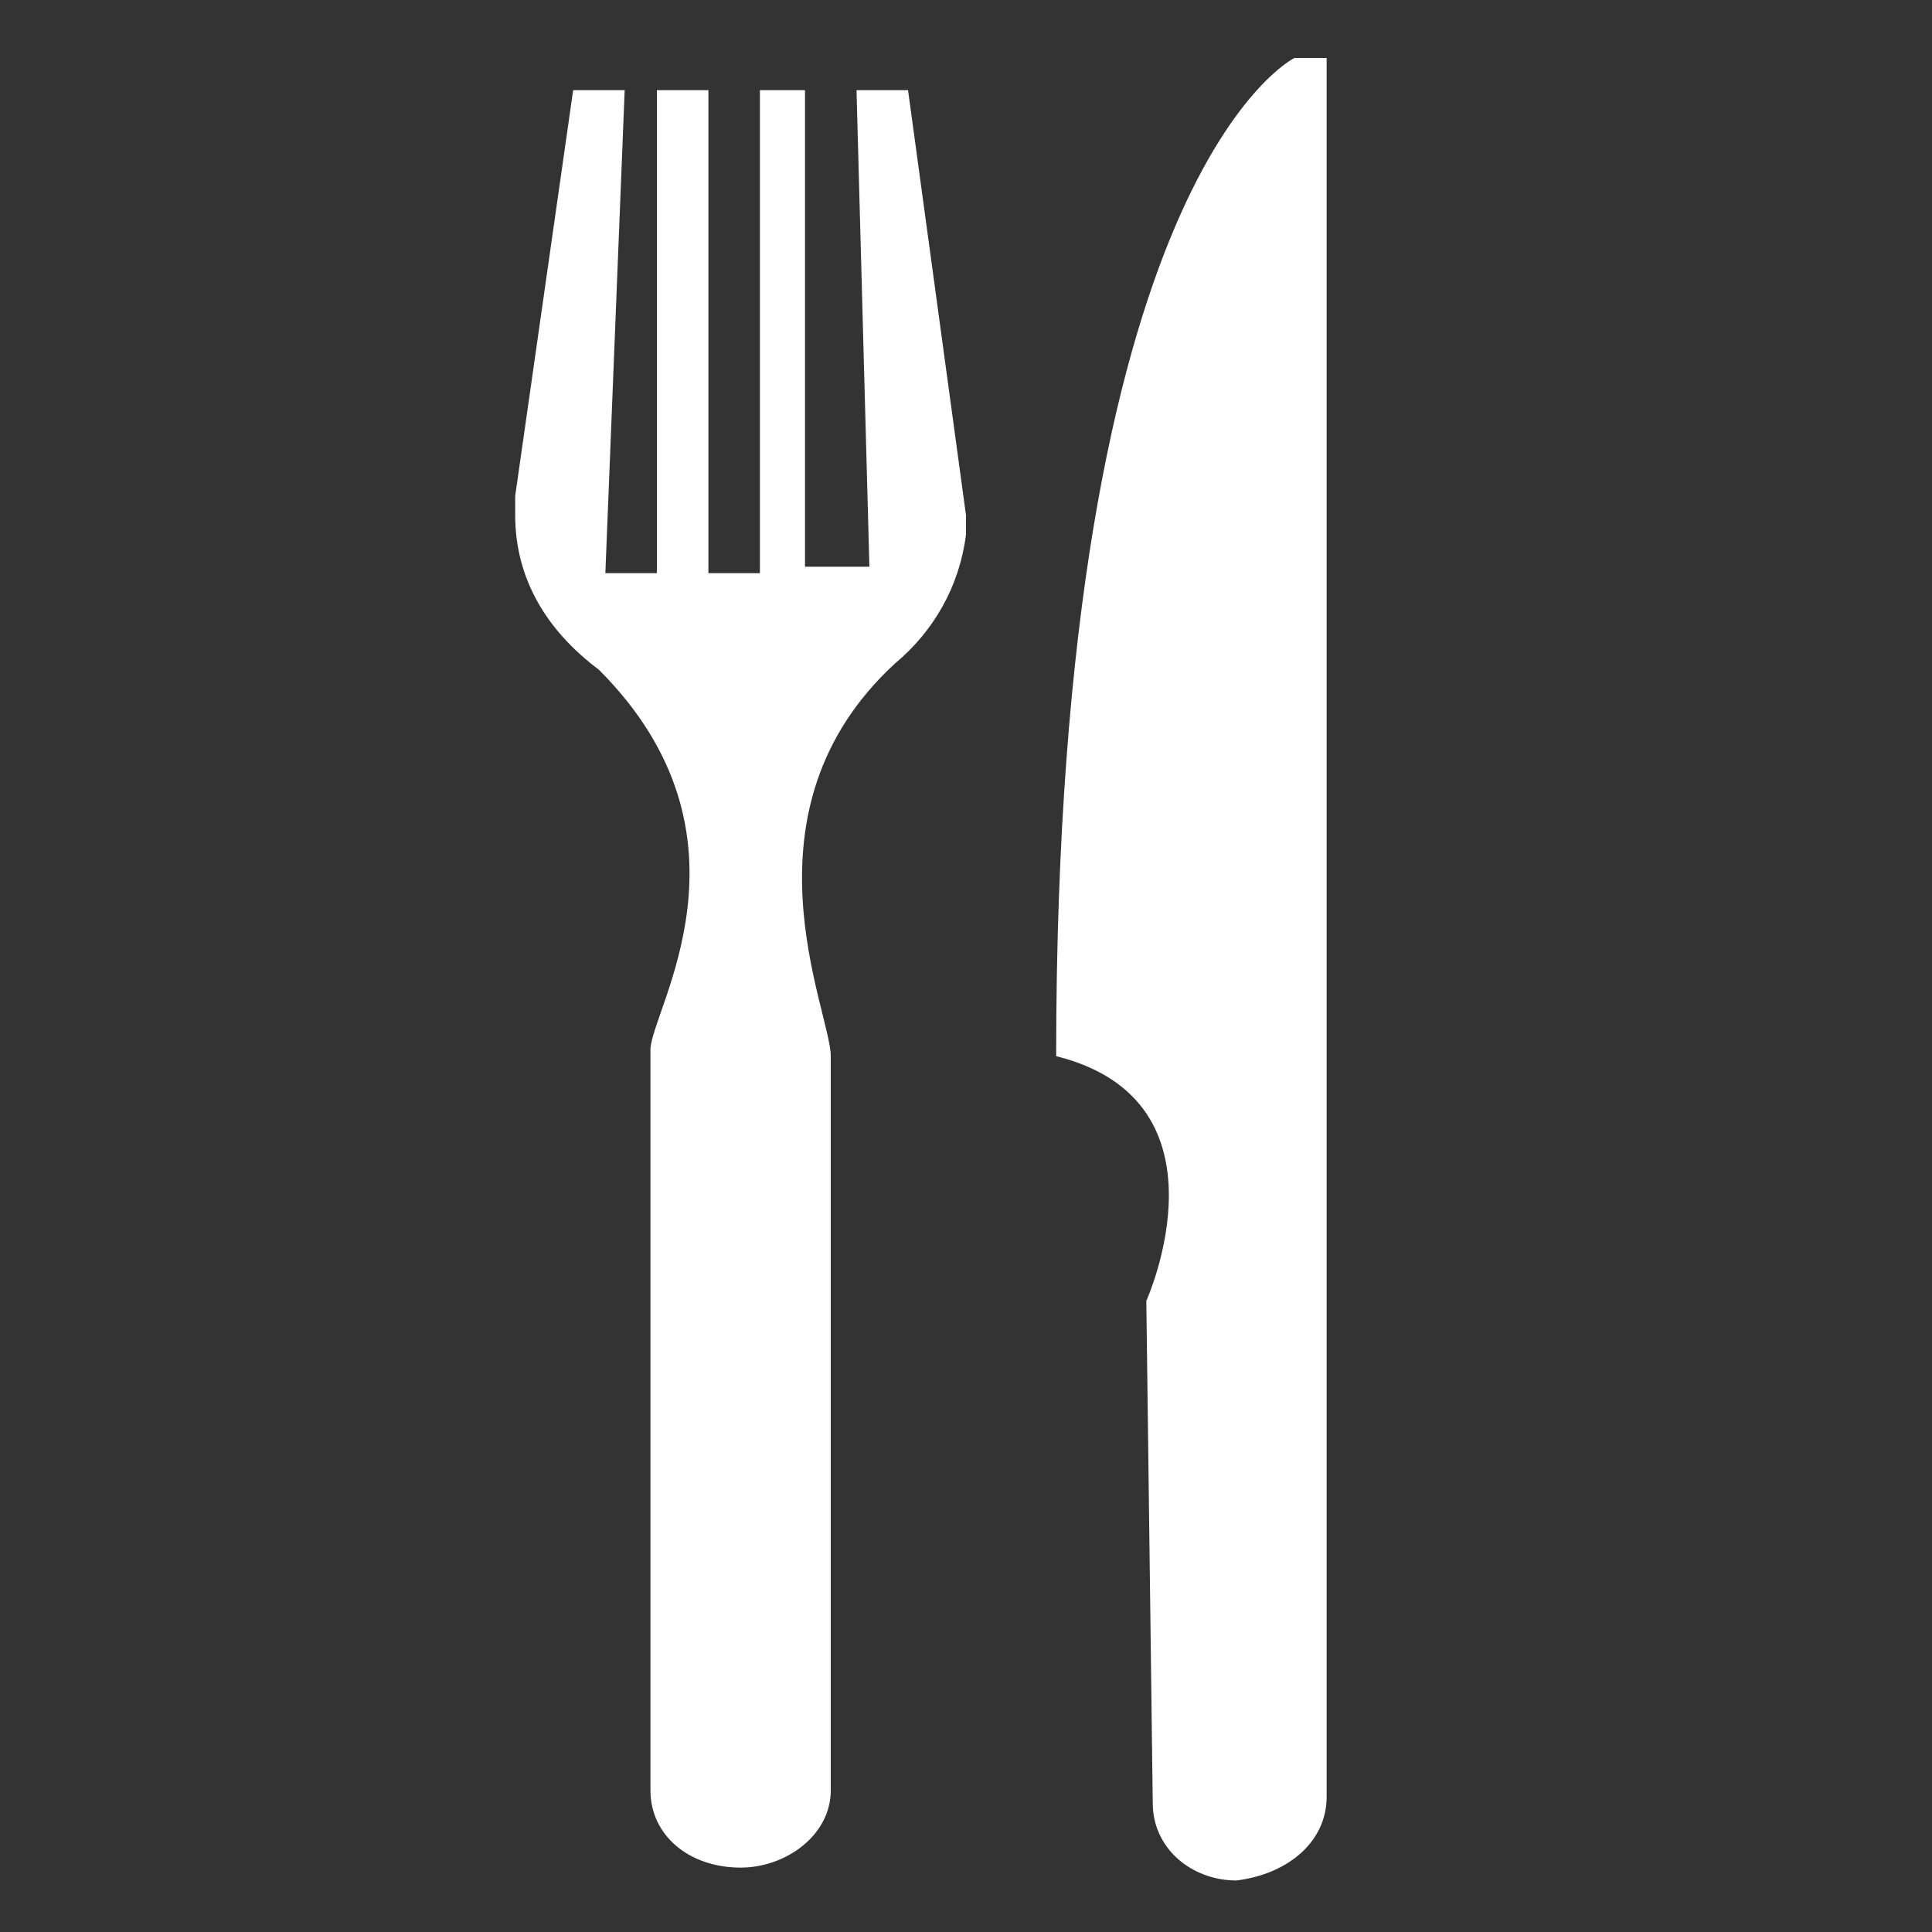
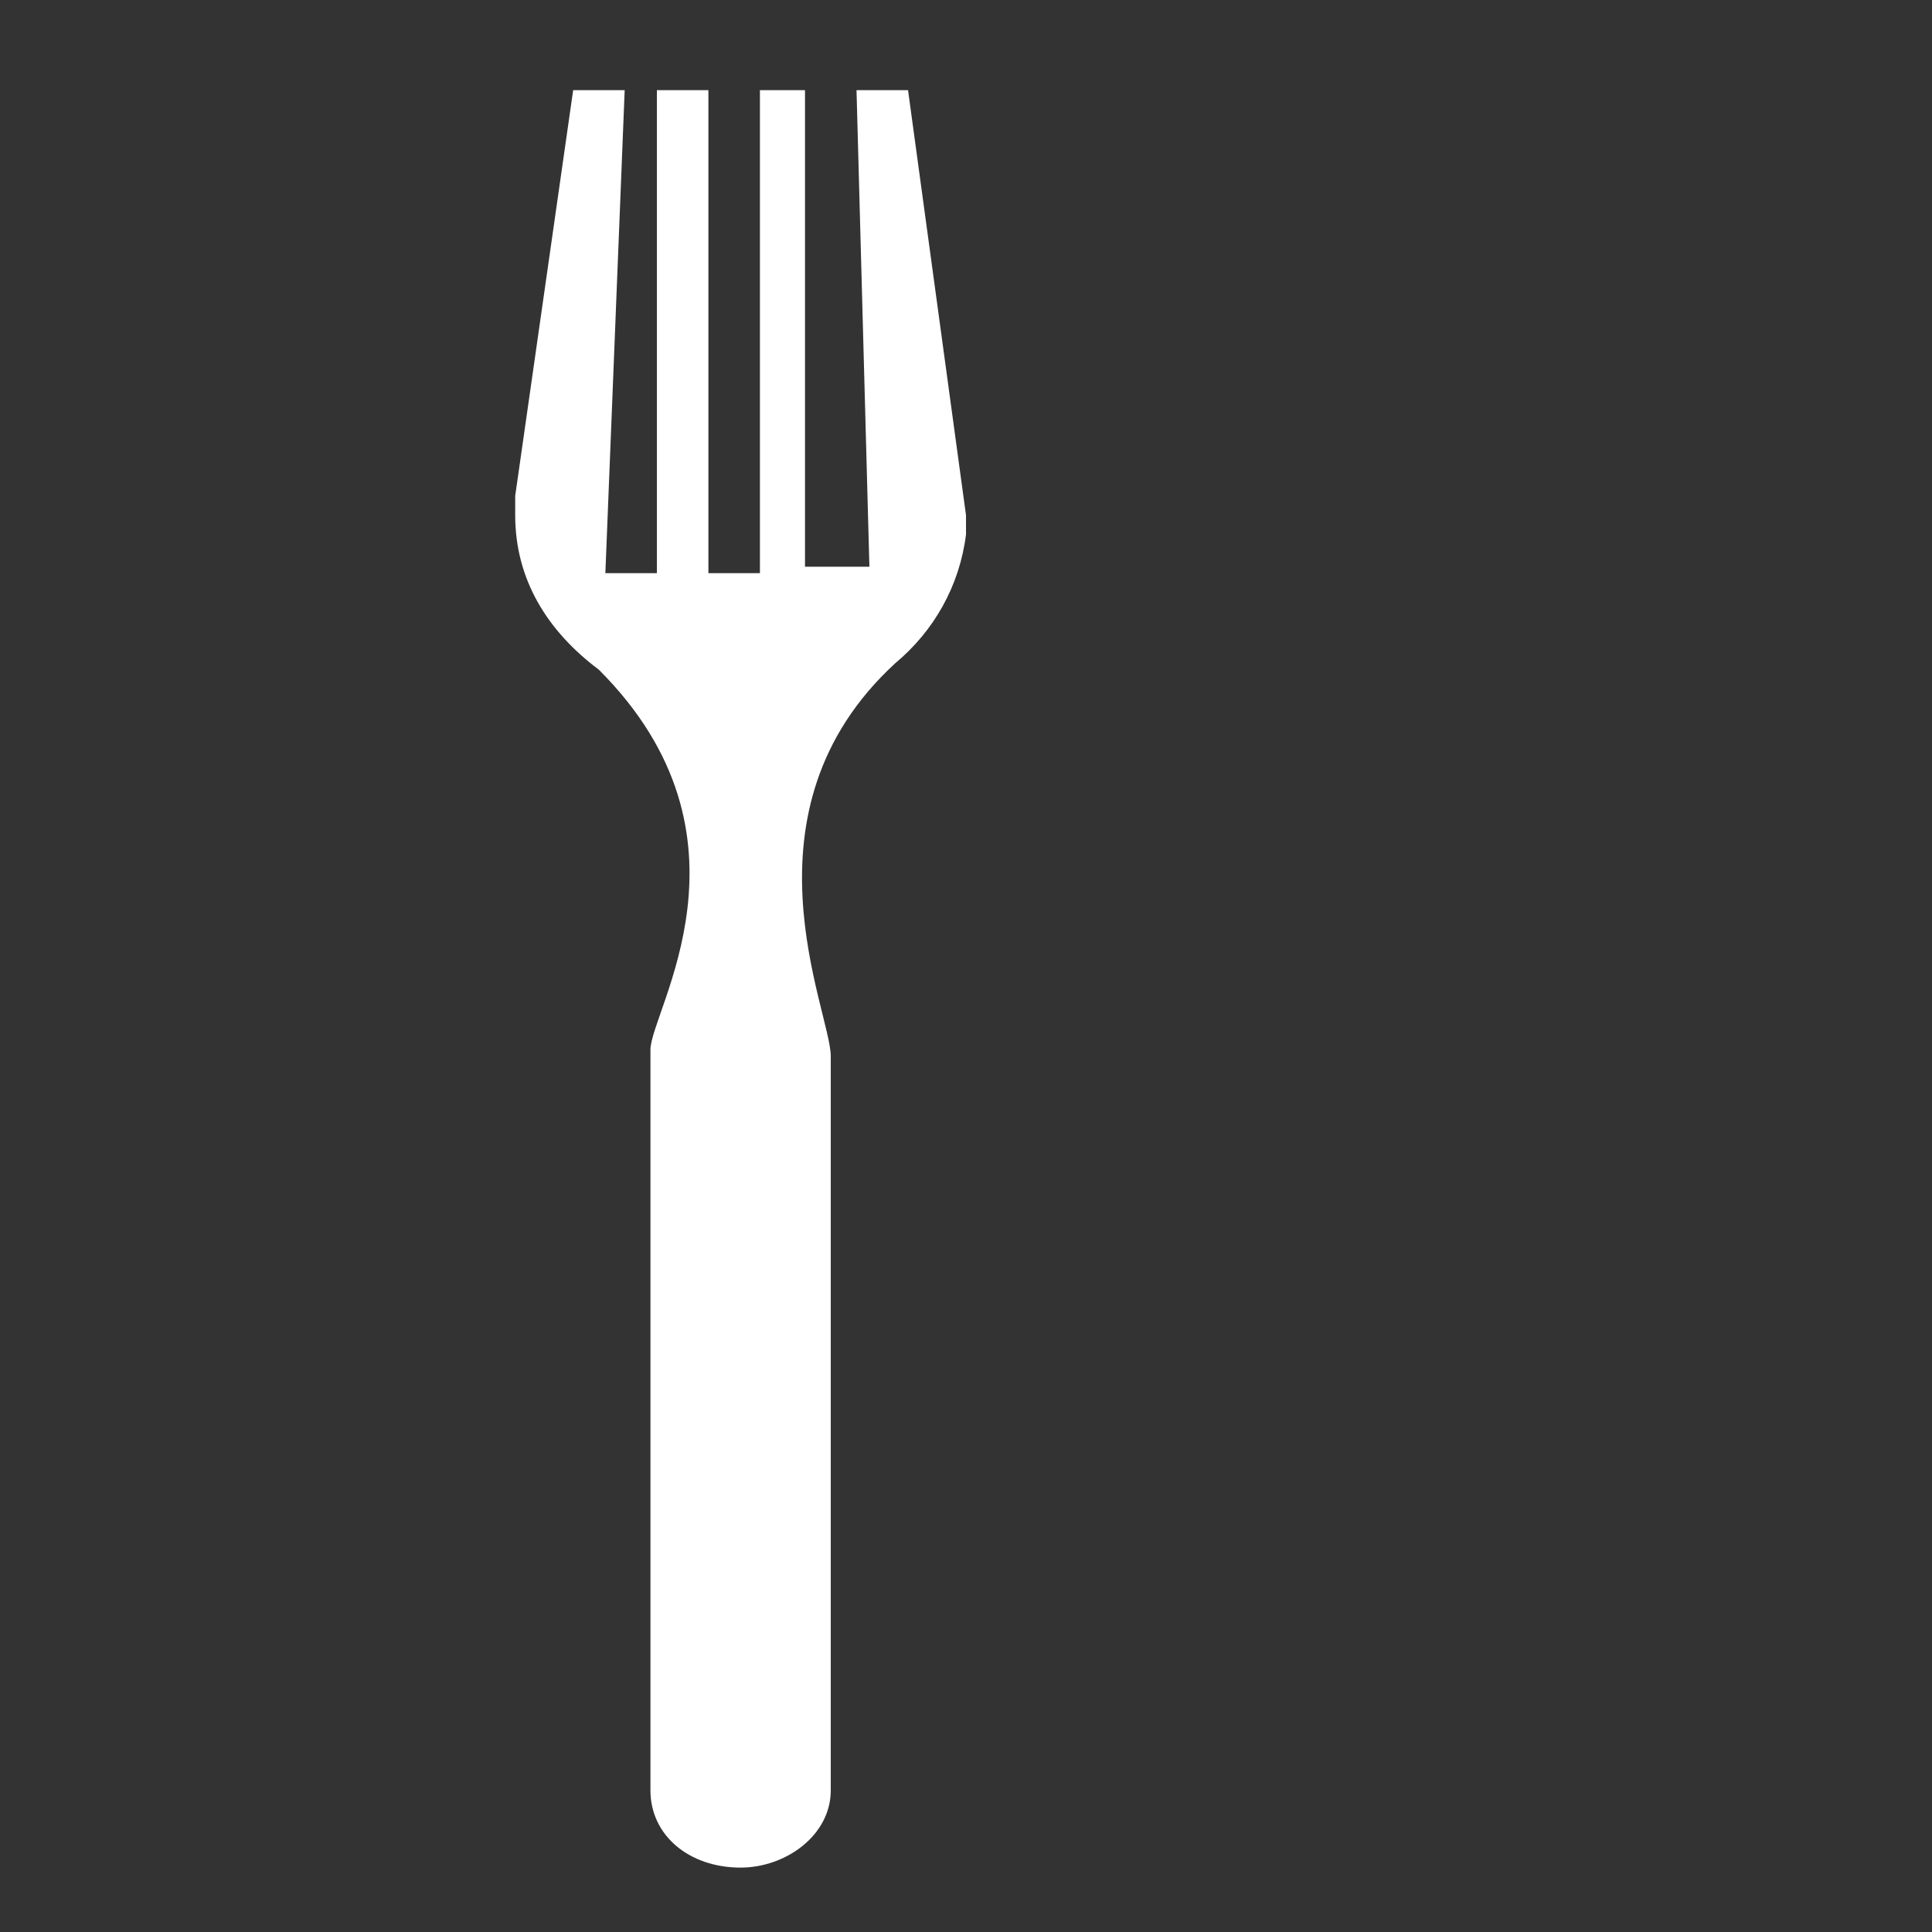
<svg xmlns="http://www.w3.org/2000/svg" version="1.1" x="0px" y="0px" viewBox="0 0 30 30" style="enable-background:new 0 0 30 30;" xml:space="preserve">
  <rect x="0" y="0" width="30" height="30" fill="#333333" stroke="none" />
  <style type="text/css">
	.st0{fill:#FFFFFF;}
</style>
  <g id="lieferung">
</g>
  <g id="besteck">
    <g>
-       <path class="st0" d="M20.6,27.9c0,0,0-8,0-8.8c0-0.7,0-18.2,0-18.2h-0.5c0,0-3.7,1.8-3.7,15.5c2.8,0.7,1.4,3.8,1.4,3.8l0.1,7.8h0    c0,0,0,0,0,0c0,0.7,0.6,1.2,1.3,1.2C20,29.1,20.6,28.6,20.6,27.9C20.6,27.9,20.6,27.9,20.6,27.9L20.6,27.9z" />
      <path class="st0" d="M14.1,1.4h-0.8l0.2,7.4h-1V1.4h-0.7v7.5h-0.8V1.4h-0.8v7.5H9.4l0.3-7.5H8.9L8,7.7c0,0,0,0.2,0,0.3    c0,1,0.5,1.8,1.3,2.4c2.6,2.6,0.8,5.3,0.8,5.9c0,0.7,0,11.5,0,11.5c0,0,0,0,0,0c0,0.7,0.6,1.2,1.4,1.2c0.7,0,1.4-0.5,1.4-1.2    c0,0,0,0,0,0h0V16.4c0-0.7-1.5-3.8,1-6.1c0,0,0,0,0,0c0.6-0.5,1-1.2,1.1-2C15,8.2,15,8,15,8L14.1,1.4z" />
    </g>
  </g>
</svg>